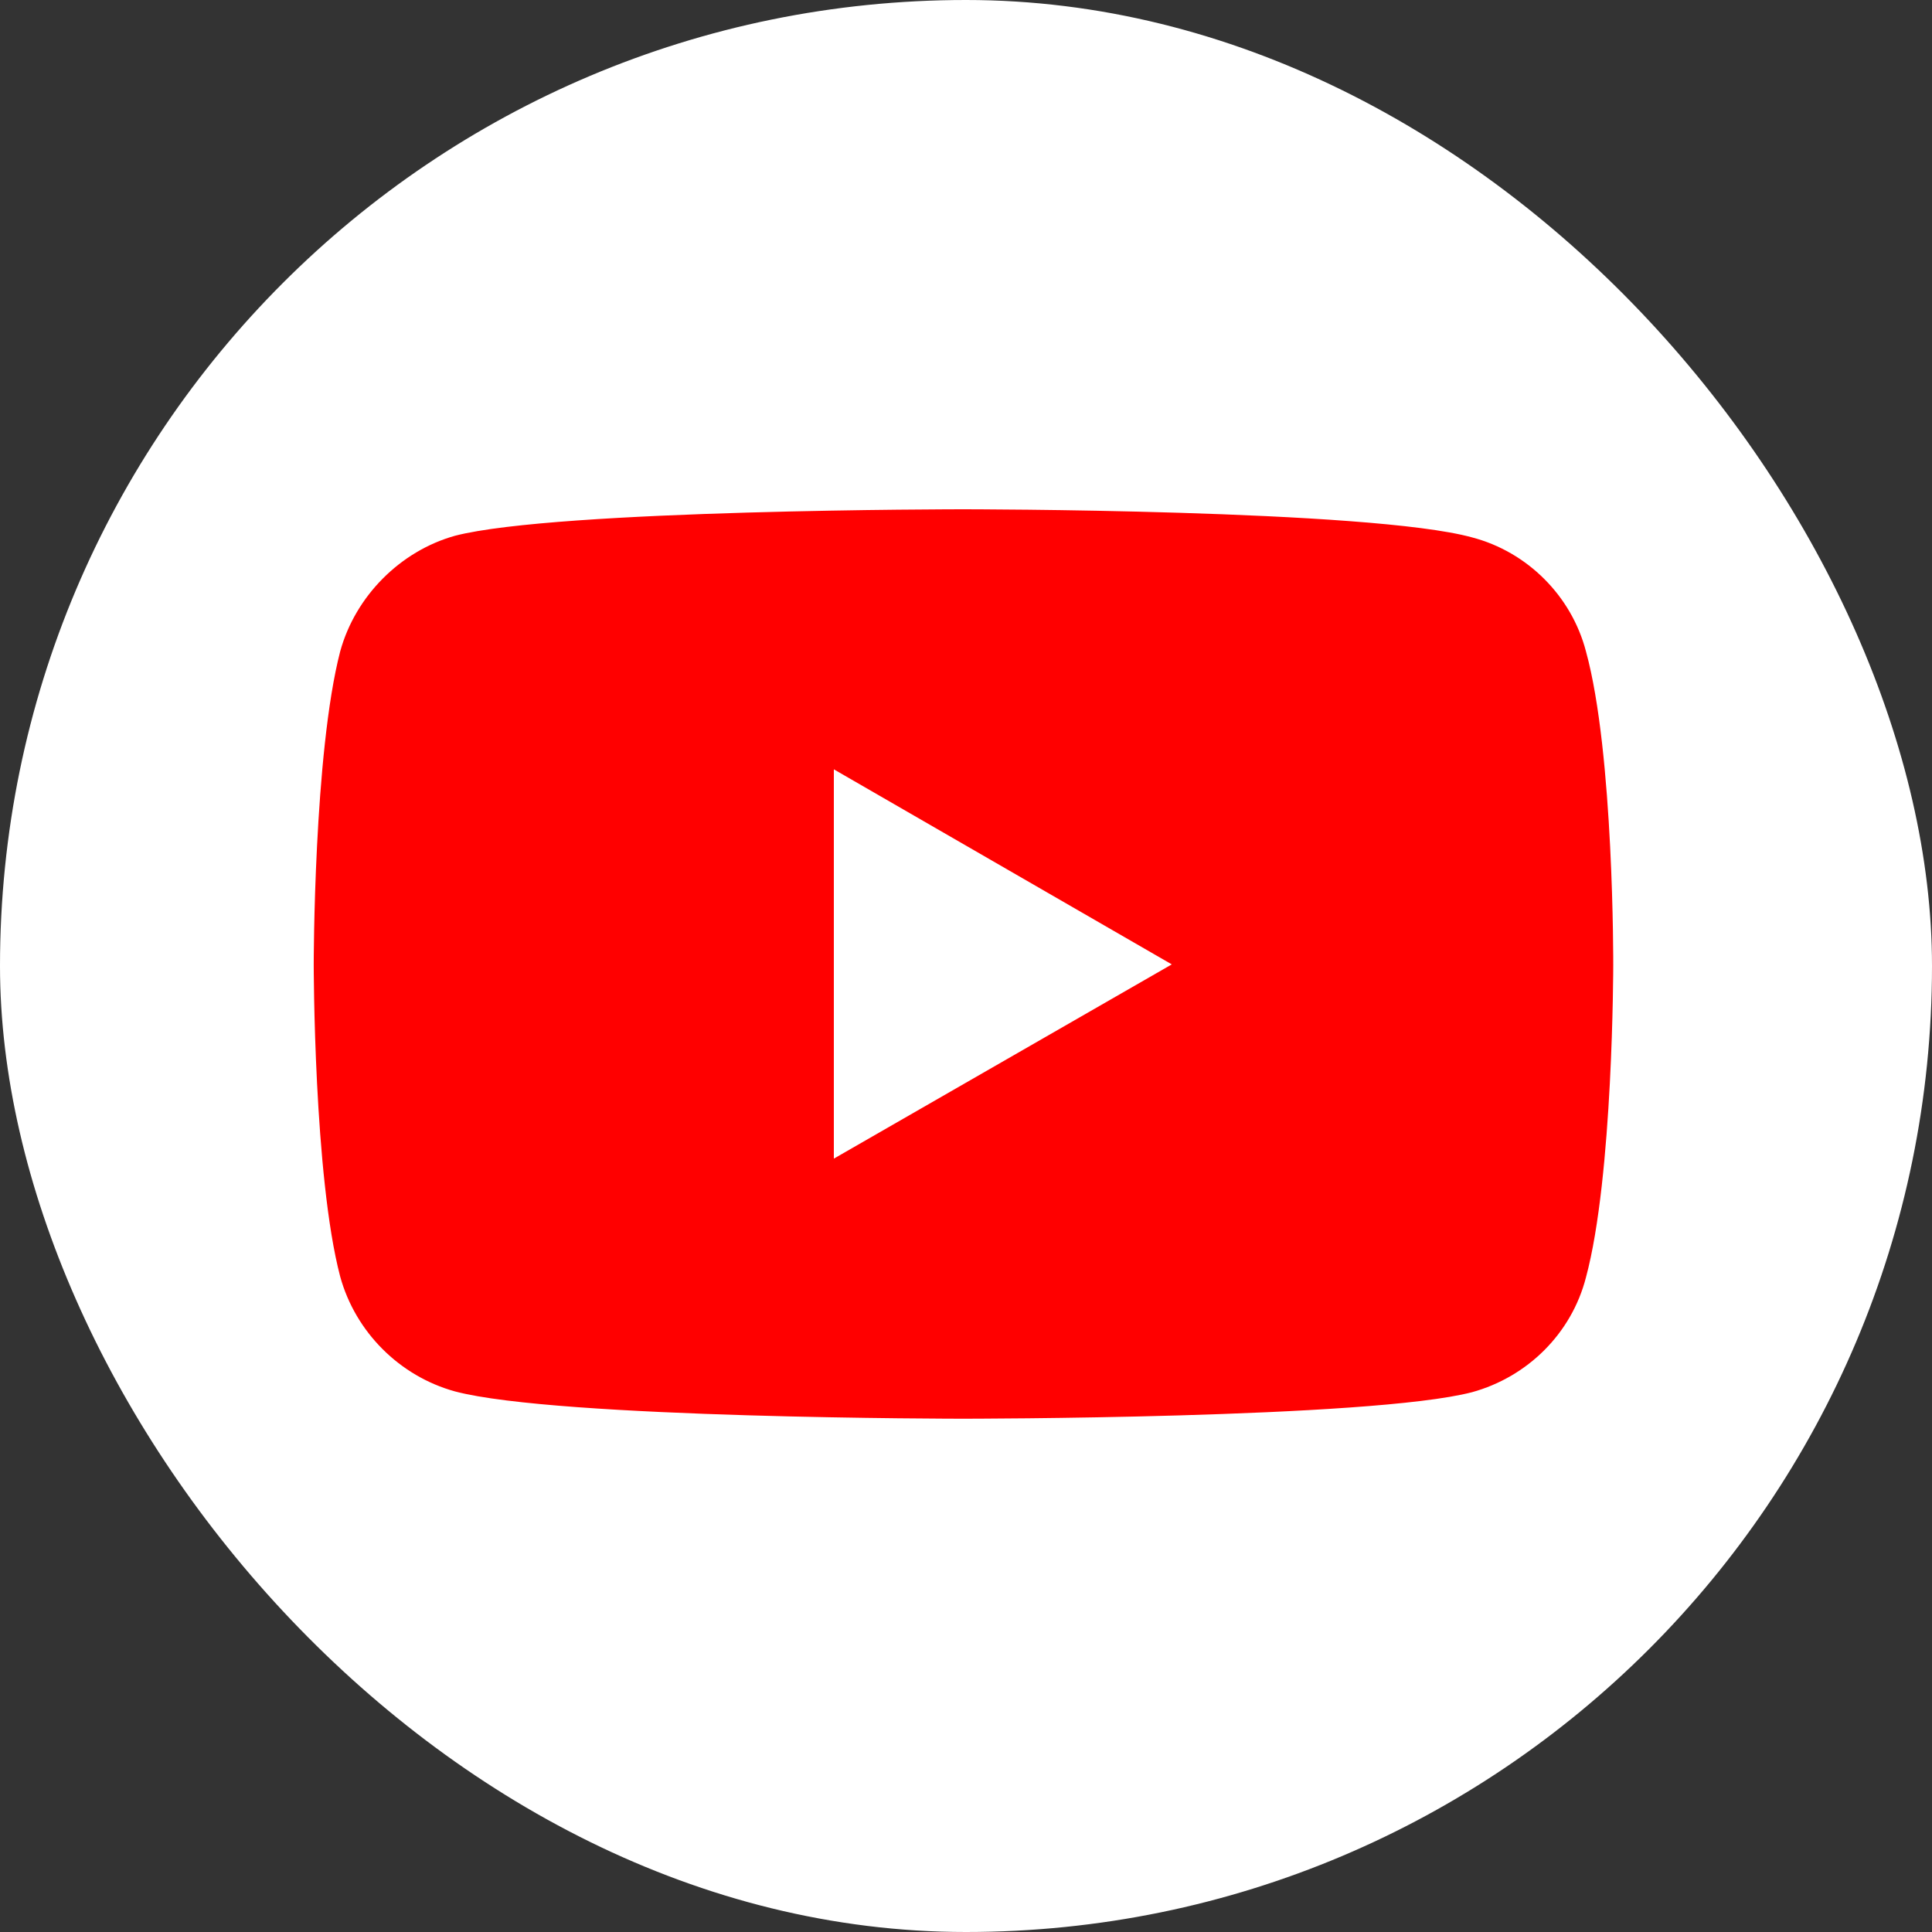
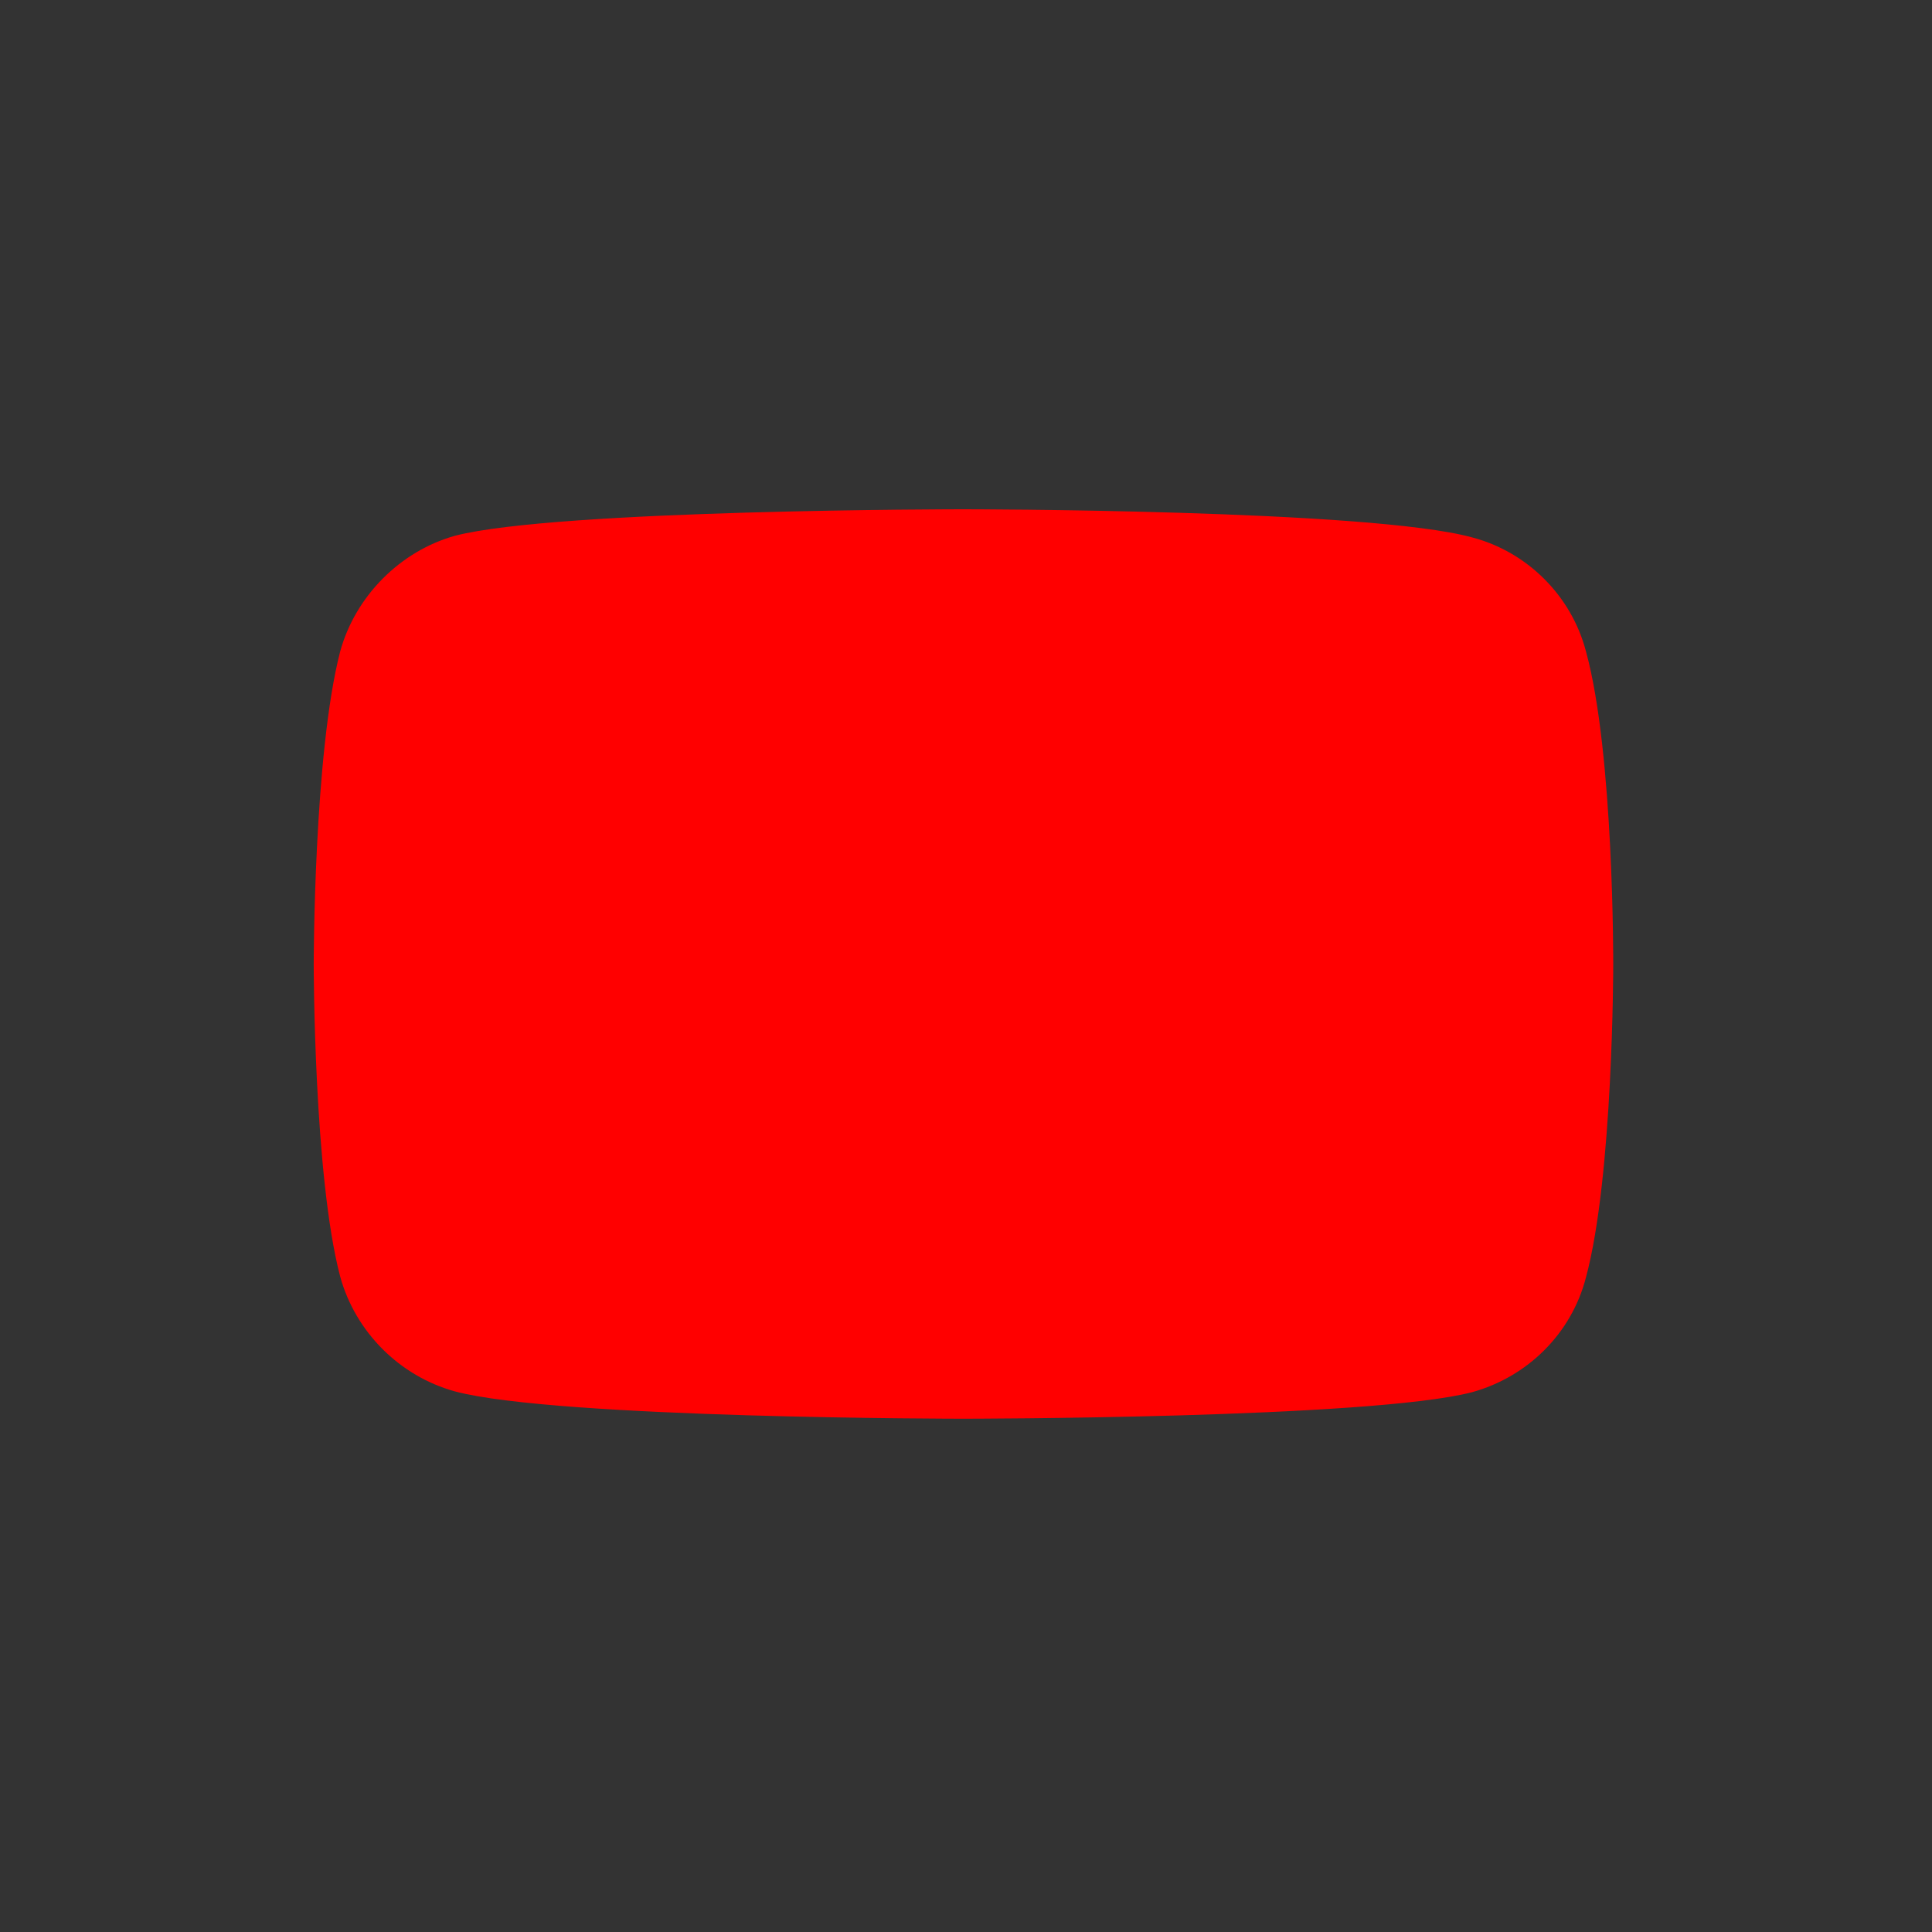
<svg xmlns="http://www.w3.org/2000/svg" xmlns:ns1="http://www.inkscape.org/namespaces/inkscape" xmlns:ns2="http://sodipodi.sourceforge.net/DTD/sodipodi-0.dtd" id="Слой_1" x="0px" y="0px" viewBox="0 0 300 300" xml:space="preserve" ns1:version="0.91 r13725" ns2:docname="YouTube_social_white_circle_(2017).svg" width="300" height="300">
  <rect x="0" y="0" width="300" height="300" fill="#333333" stroke="none" />
  <defs id="defs15">
    <pattern y="0" x="0" height="6" width="6" patternUnits="userSpaceOnUse" id="EMFhbasepattern" />
  </defs>
  <g id="g5360">
-     <rect width="300" height="300" id="rect4" style="fill:#ffffff;fill-opacity:1" x="0" y="0" ry="150" />
    <g transform="matrix(5.903,0,0,5.903,521.397,-711.318)" id="g4167">
-       <path style="fill:#ff0000;fill-opacity:1;fill-rule:nonzero;stroke:none" d="m 149.938,79.223 c 0,0 -63.219,5.9e-5 -79.086,4.123 -8.496,2.374 -15.491,9.37 -17.865,17.99 -4.123,15.867 -4.123,48.727 -4.123,48.727 0,0 9.4e-5,32.984 4.123,48.602 2.374,8.621 9.245,15.491 17.865,17.865 15.992,4.248 79.086,4.248 79.086,4.248 0,0 63.344,-5e-5 79.211,-4.123 8.621,-2.374 15.491,-9.12 17.74,-17.865 4.248,-15.742 4.248,-48.602 4.248,-48.602 0,0 0.125,-32.984 -4.248,-48.852 -2.249,-8.621 -9.119,-15.491 -17.74,-17.74 -15.867,-4.373 -79.211,-4.373 -79.211,-4.373 z m -20.115,40.48 52.6,30.359 -52.6,30.234 0,-60.594 z" transform="matrix(0.169,0,0,0.169,-88.333,120.509)" id="path4156" ns1:connector-curvature="0" />
+       <path style="fill:#ff0000;fill-opacity:1;fill-rule:nonzero;stroke:none" d="m 149.938,79.223 c 0,0 -63.219,5.9e-5 -79.086,4.123 -8.496,2.374 -15.491,9.37 -17.865,17.99 -4.123,15.867 -4.123,48.727 -4.123,48.727 0,0 9.4e-5,32.984 4.123,48.602 2.374,8.621 9.245,15.491 17.865,17.865 15.992,4.248 79.086,4.248 79.086,4.248 0,0 63.344,-5e-5 79.211,-4.123 8.621,-2.374 15.491,-9.12 17.74,-17.865 4.248,-15.742 4.248,-48.602 4.248,-48.602 0,0 0.125,-32.984 -4.248,-48.852 -2.249,-8.621 -9.119,-15.491 -17.74,-17.74 -15.867,-4.373 -79.211,-4.373 -79.211,-4.373 z z" transform="matrix(0.169,0,0,0.169,-88.333,120.509)" id="path4156" ns1:connector-curvature="0" />
    </g>
  </g>
</svg>